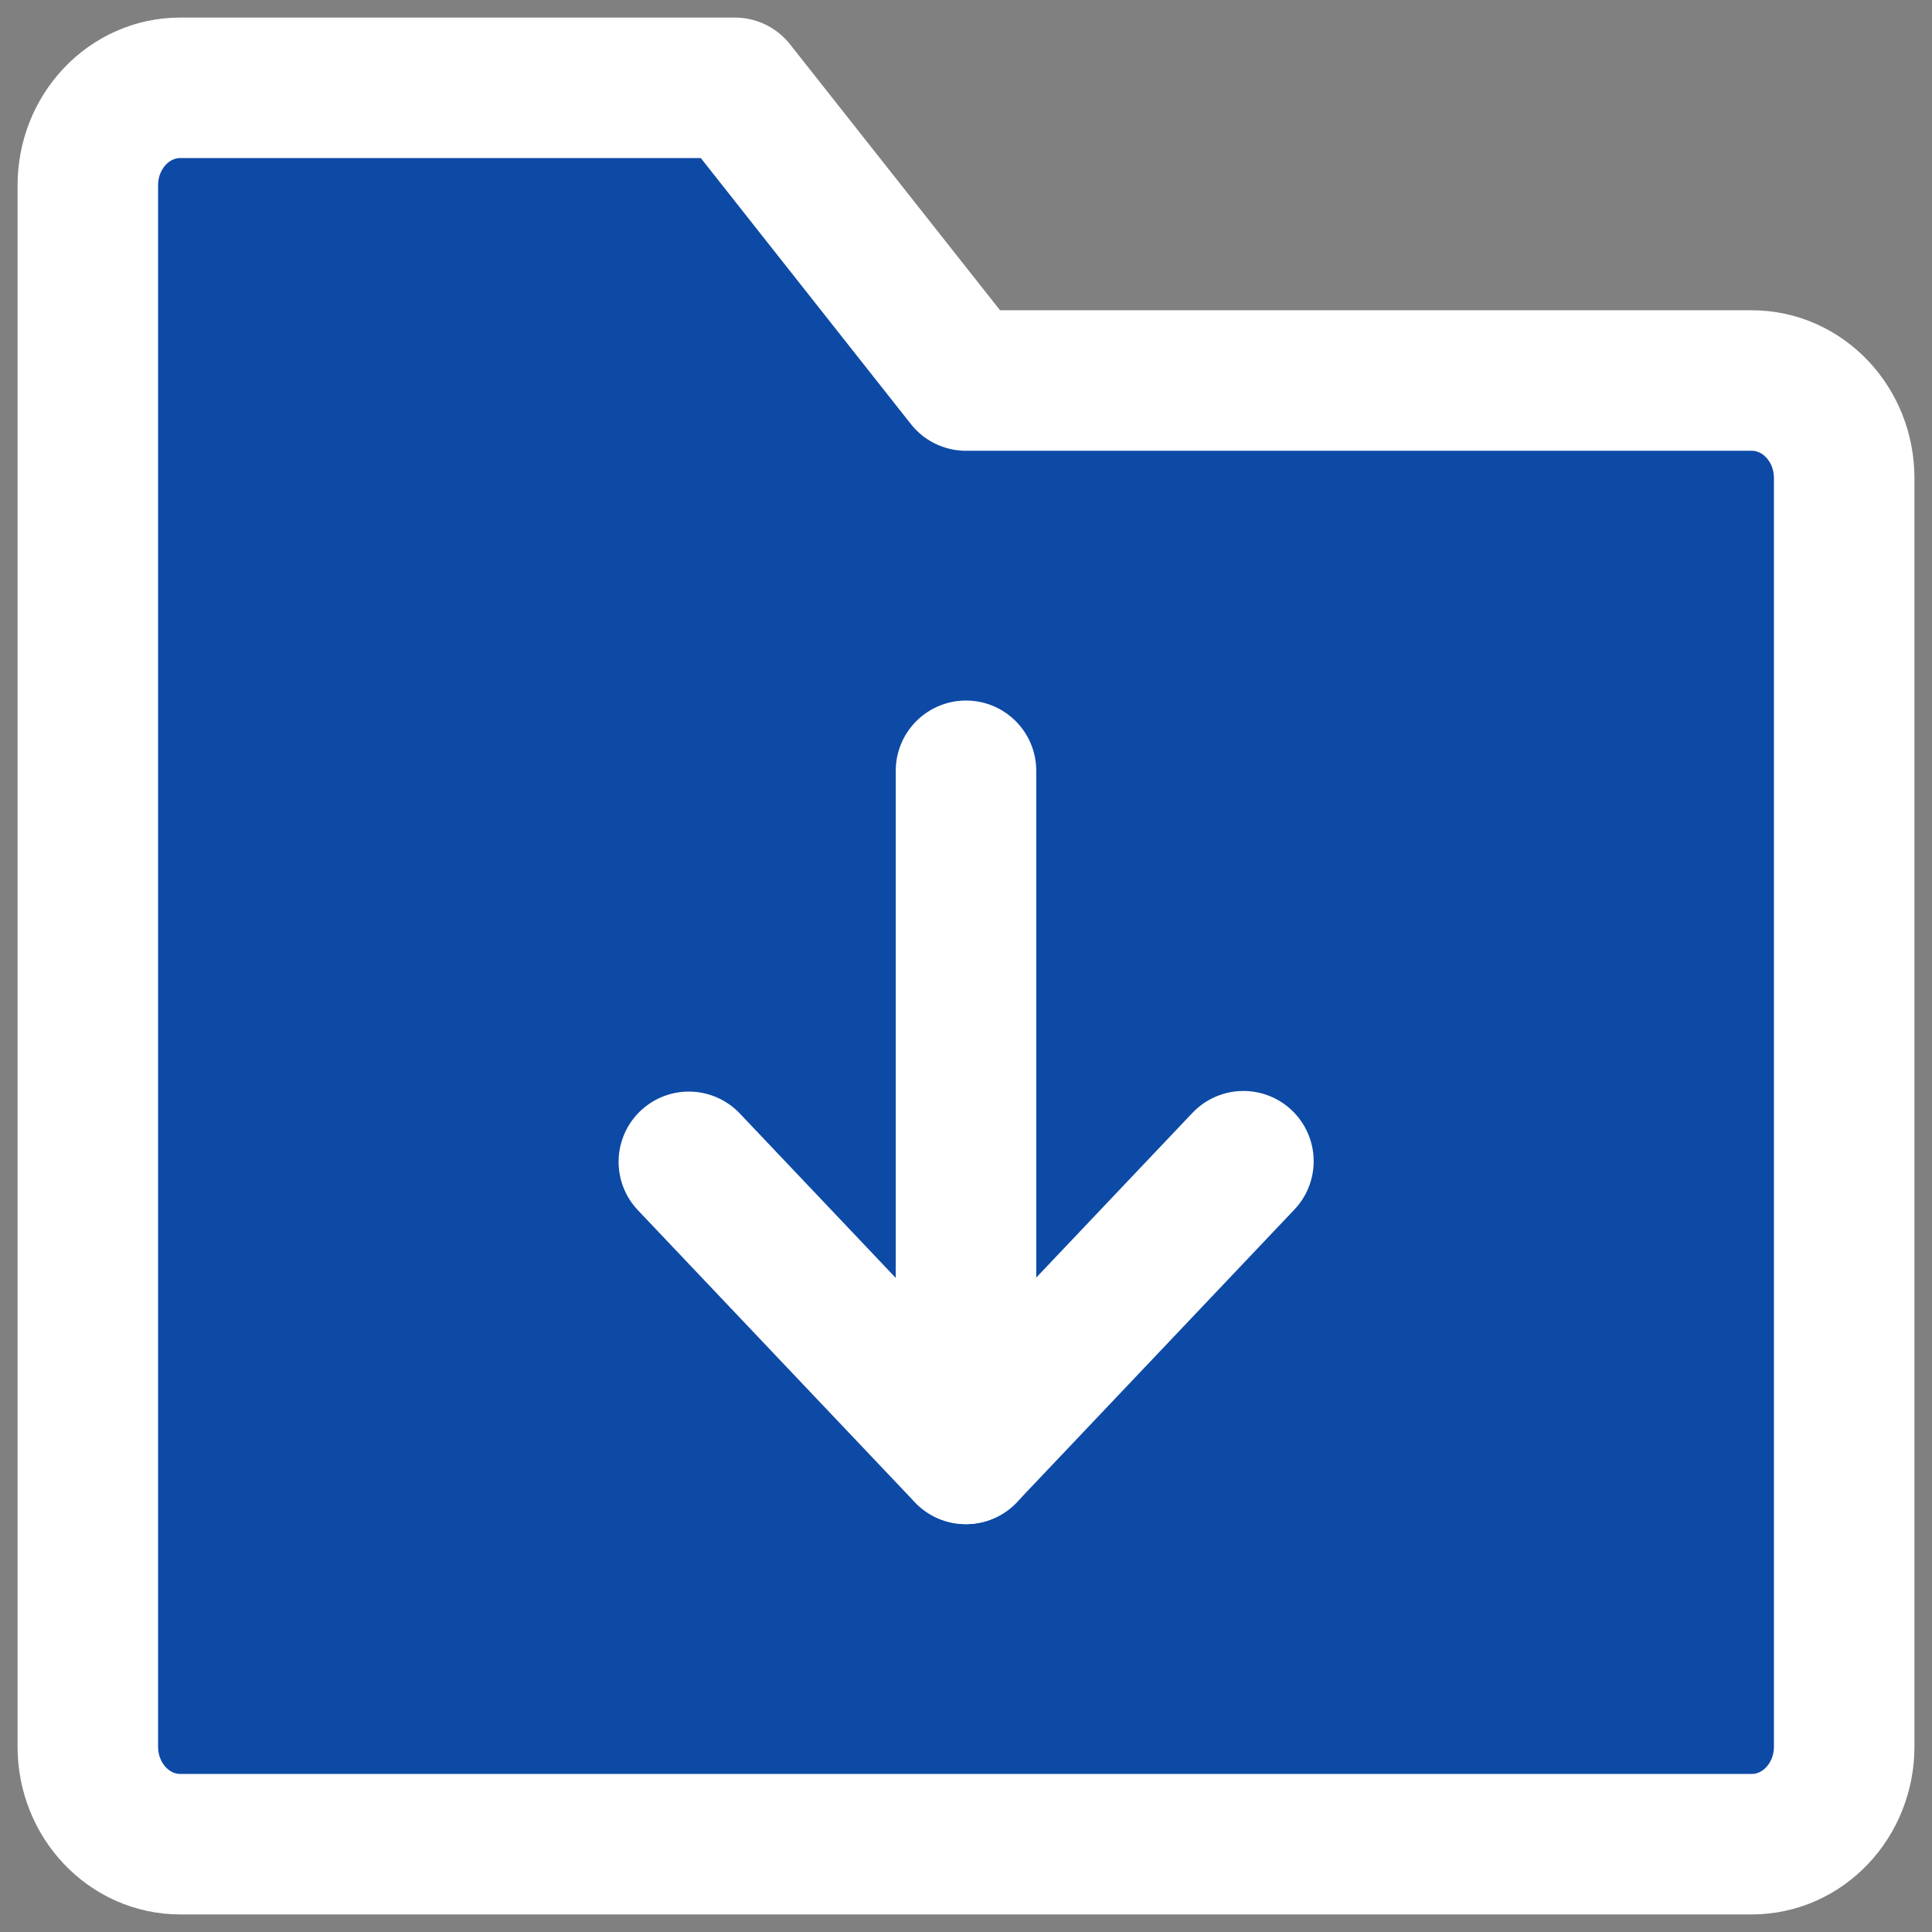
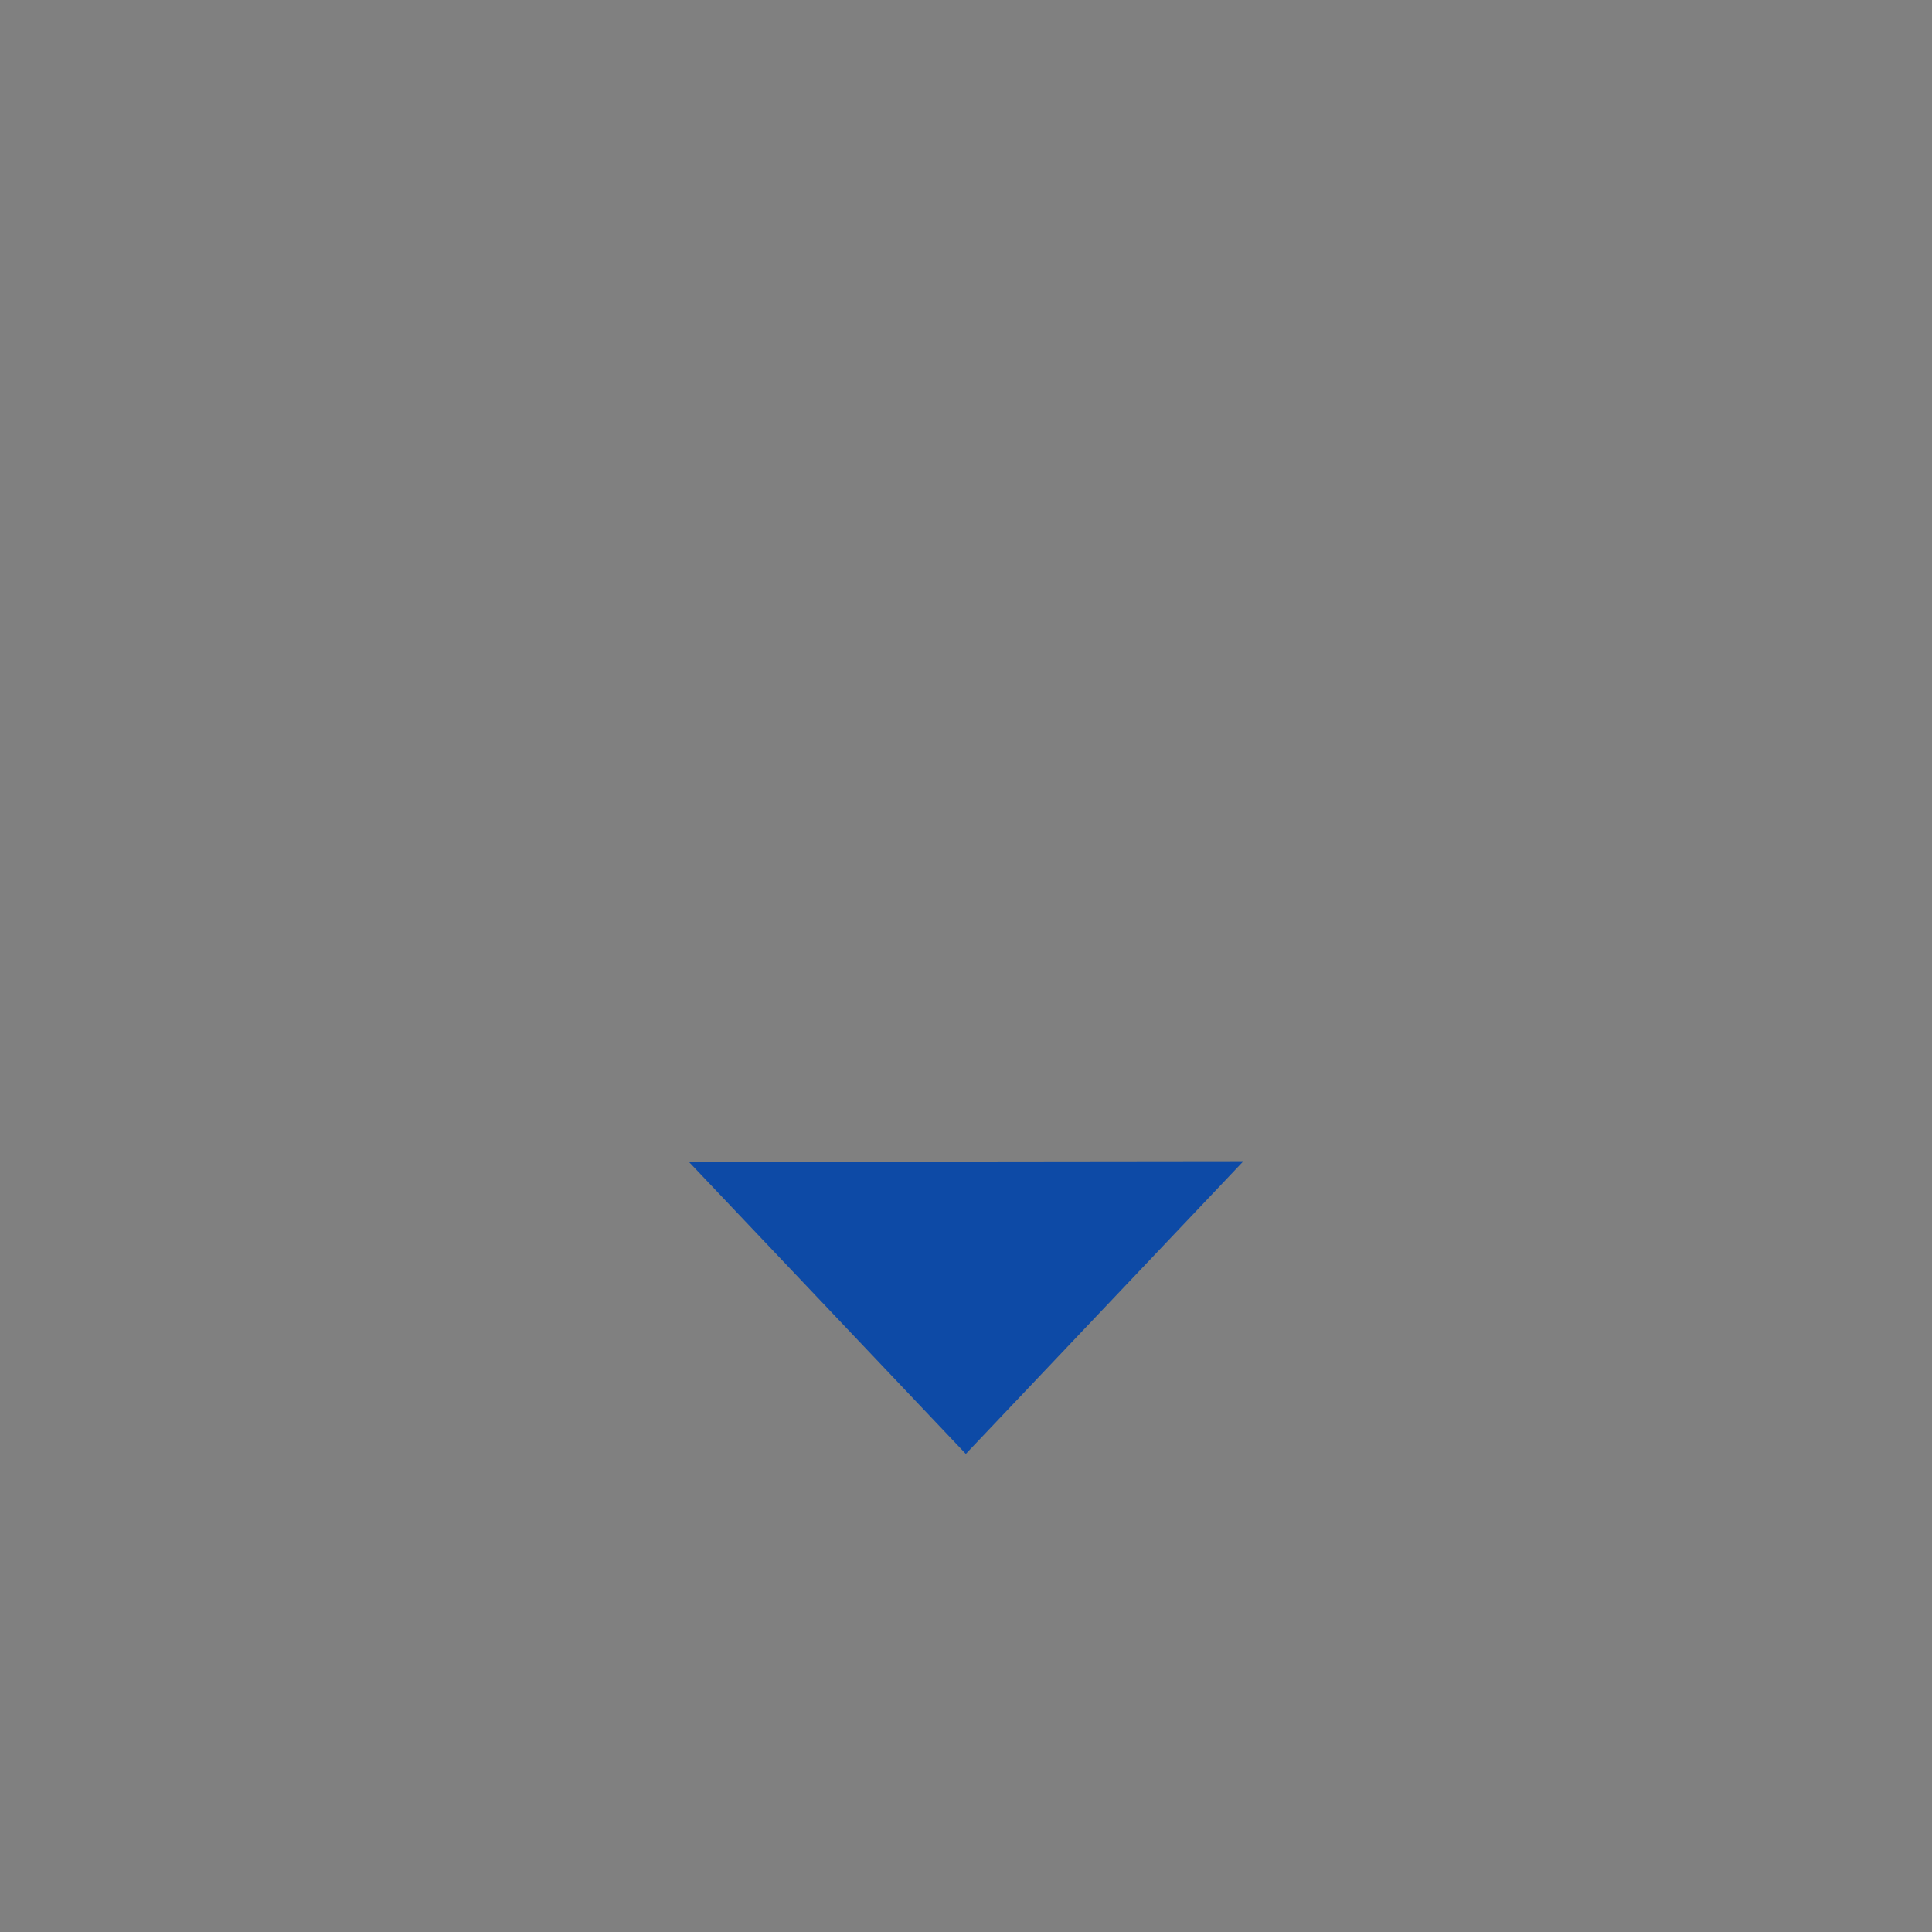
<svg xmlns="http://www.w3.org/2000/svg" width="22" height="22" viewBox="0 0 22 22" fill="none">
  <rect x="0" y="0" width="22" height="22" fill="#808080" stroke="none" />
-   <path d="M1 2.111C1 1.497 1.471 1 2.053 1H8.368L11 4.333H19.947C20.529 4.333 21 4.831 21 5.444V19.889C21 20.503 20.529 21 19.947 21H2.053C1.471 21 1 20.503 1 19.889V2.111Z" fill="#0D4AA6" stroke="white" stroke-width="1.6" stroke-linejoin="round" />
  <path d="M14.159 13.223L10.998 16.556L7.844 13.23" fill="#0D4AA6" />
-   <path d="M14.159 13.223L10.998 16.556L7.844 13.23" stroke="white" stroke-width="1.6" stroke-linecap="round" stroke-linejoin="round" />
-   <path d="M11 8.777V16.555V8.777Z" fill="#0D4AA6" />
-   <path d="M11 8.777V16.555" stroke="white" stroke-width="1.6" stroke-linecap="round" stroke-linejoin="round" />
</svg>